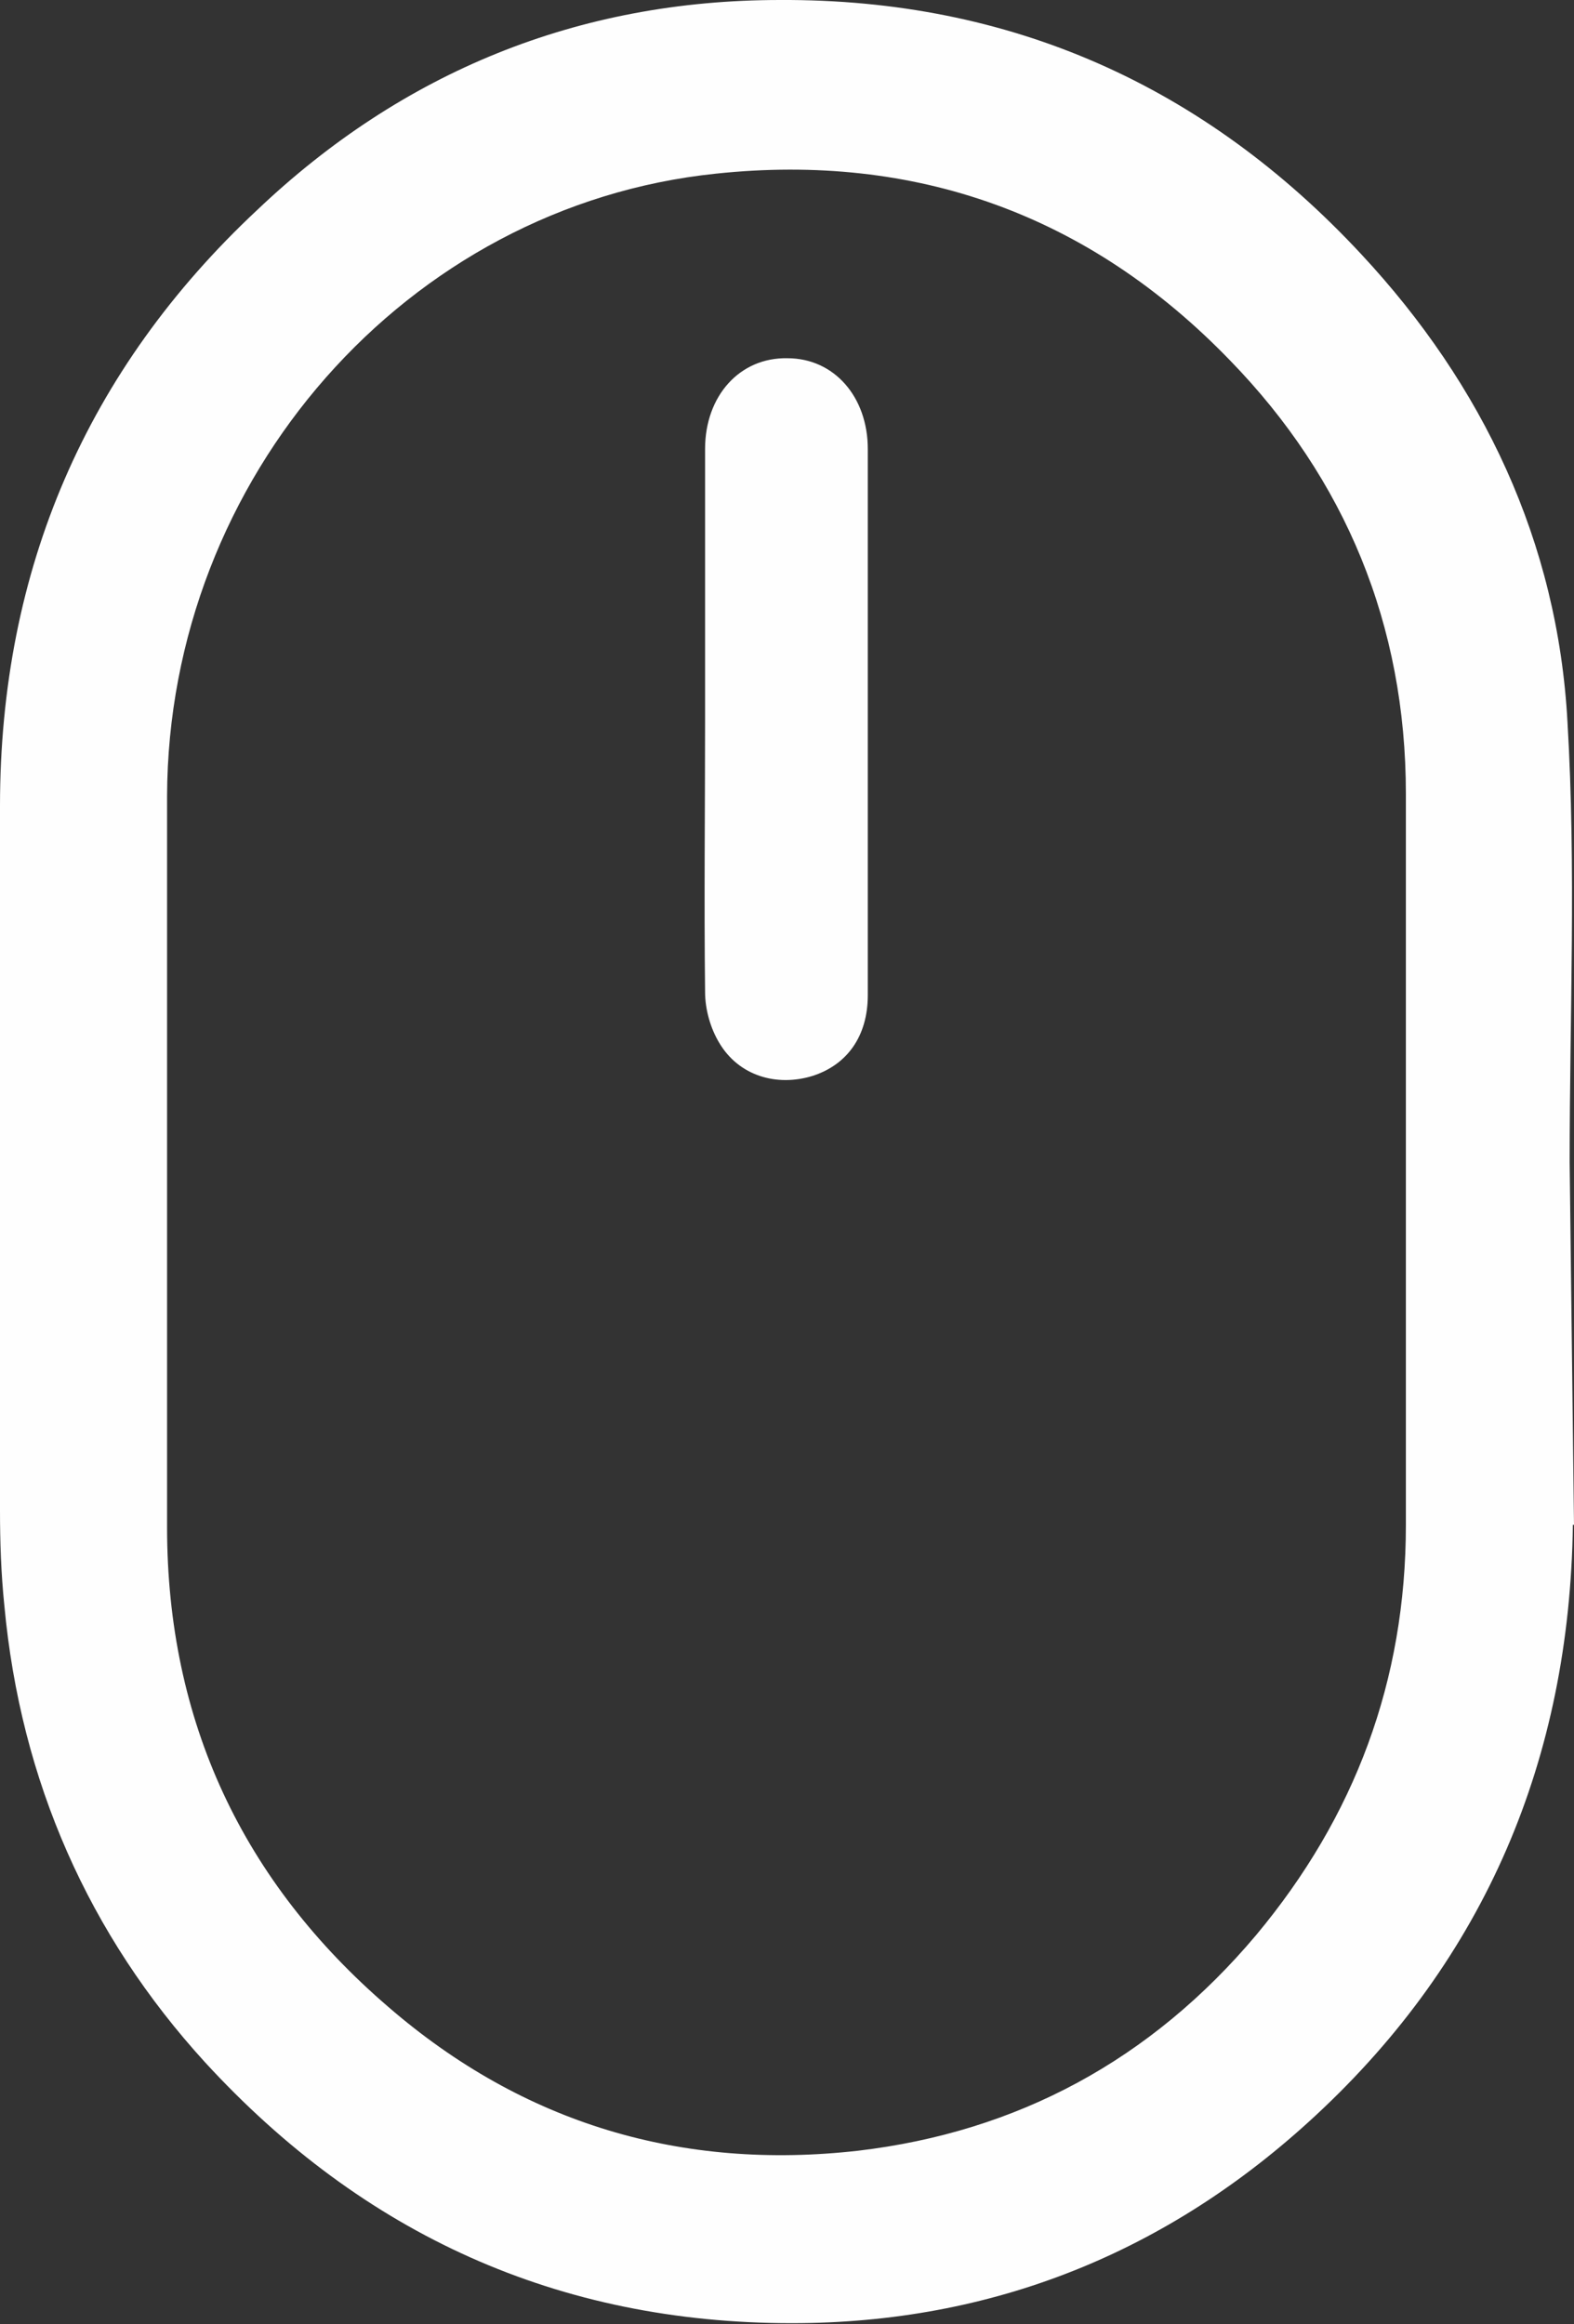
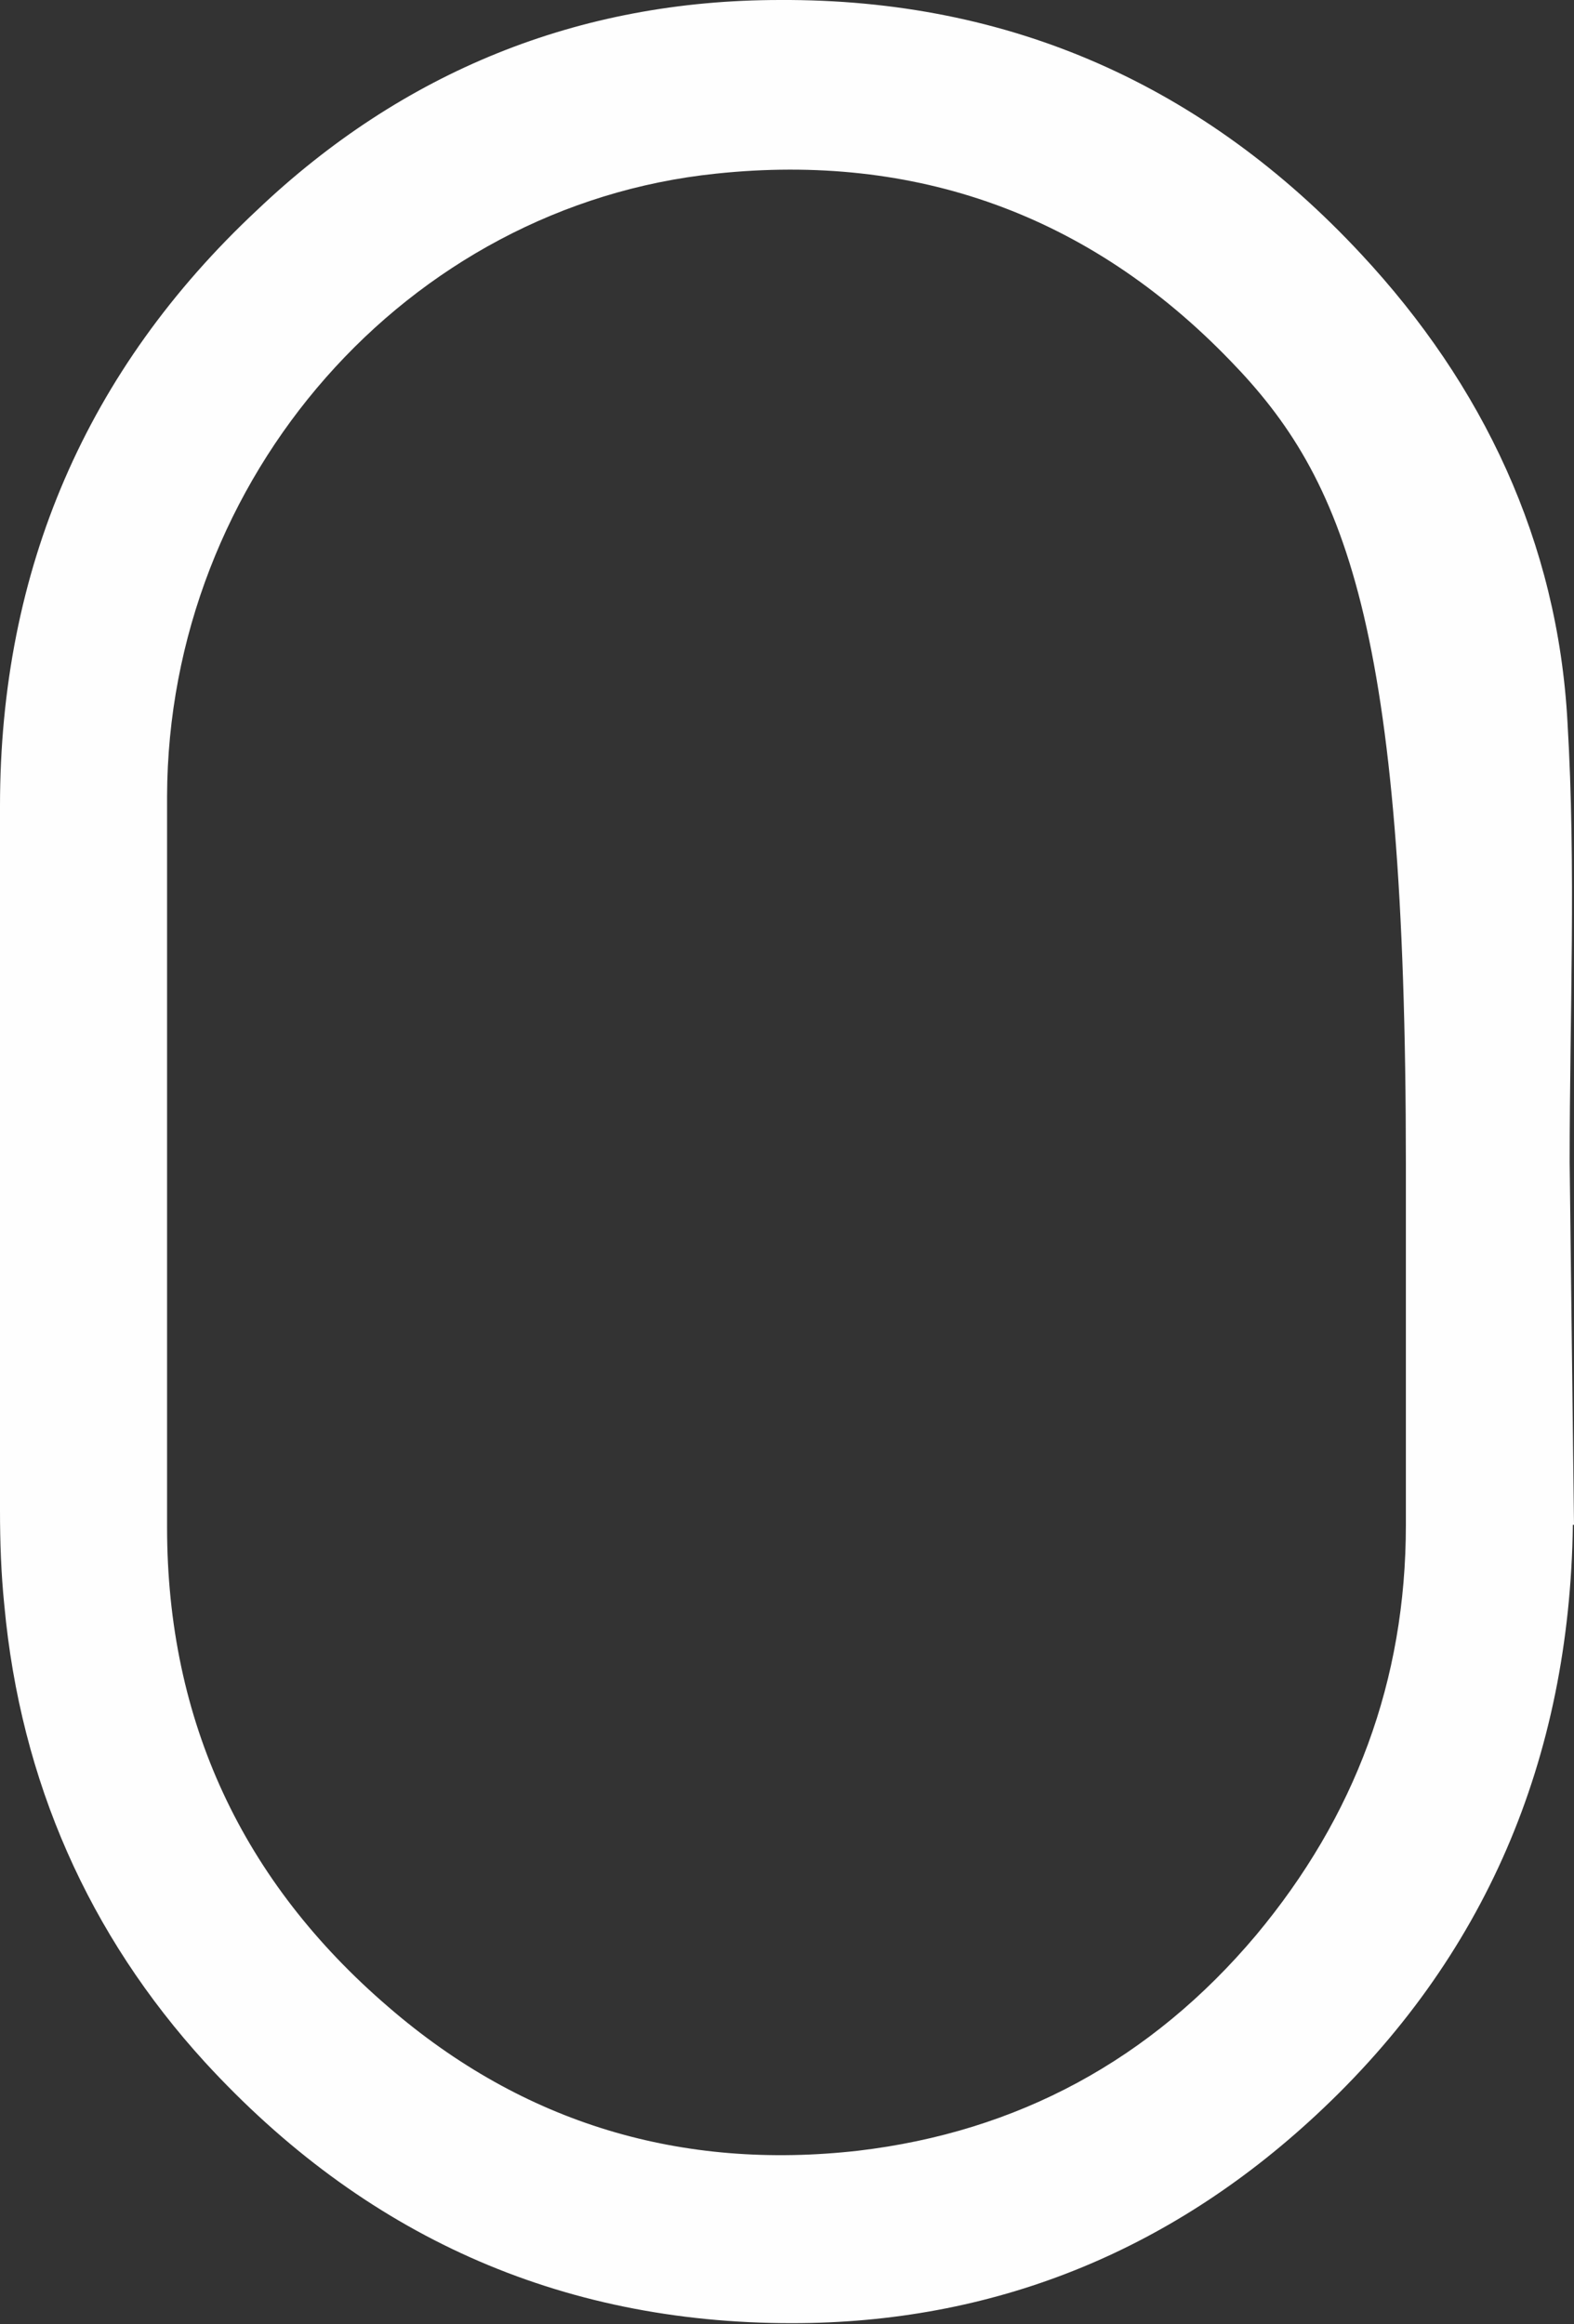
<svg xmlns="http://www.w3.org/2000/svg" width="21" height="31" viewBox="0 0 21 31" fill="none">
  <rect x="0" y="0" width="21" height="31" fill="#333333" stroke="none" />
-   <path d="M20.985 20.337C20.942 23.464 19.813 26.119 17.555 28.213C15.587 30.041 13.243 30.985 10.565 30.985C7.453 30.985 4.848 29.806 2.735 27.505C1.187 25.809 0.275 23.759 0.058 21.414C0.014 20.986 0 20.559 0 20.146C0 17.019 0 13.878 0 10.751C0 7.595 1.158 4.926 3.43 2.802C5.369 0.959 7.714 0 10.406 0C13.474 -0.015 16.065 1.136 18.163 3.392C19.784 5.132 20.783 7.227 20.913 9.63C21.029 11.577 20.942 13.539 20.942 15.5L21 20.337H20.985ZM18.757 15.53C18.757 13.878 18.757 12.241 18.757 10.589C18.757 8.333 17.946 6.386 16.412 4.808C14.531 2.861 12.215 2.035 9.552 2.316C5.427 2.743 2.243 6.371 2.229 10.619C2.229 13.863 2.229 17.108 2.229 20.367C2.229 22.963 3.242 25.101 5.181 26.767C6.99 28.331 9.103 28.95 11.448 28.685C13.575 28.434 15.356 27.475 16.759 25.809C18.076 24.231 18.757 22.417 18.757 20.337C18.757 18.73 18.757 17.137 18.757 15.53Z" fill="#FEFEFE" />
-   <path d="M9.407 9.572C9.407 8.377 9.407 7.182 9.407 5.988C9.407 5.28 9.87 4.764 10.507 4.778C11.13 4.778 11.578 5.295 11.578 5.988C11.578 8.421 11.578 10.84 11.578 13.273C11.578 13.819 11.303 14.202 10.84 14.35C10.363 14.497 9.856 14.35 9.595 13.907C9.48 13.716 9.407 13.465 9.407 13.229C9.393 12.005 9.407 10.796 9.407 9.572Z" fill="#FEFEFE" />
+   <path d="M20.985 20.337C20.942 23.464 19.813 26.119 17.555 28.213C15.587 30.041 13.243 30.985 10.565 30.985C7.453 30.985 4.848 29.806 2.735 27.505C1.187 25.809 0.275 23.759 0.058 21.414C0.014 20.986 0 20.559 0 20.146C0 17.019 0 13.878 0 10.751C0 7.595 1.158 4.926 3.43 2.802C5.369 0.959 7.714 0 10.406 0C13.474 -0.015 16.065 1.136 18.163 3.392C19.784 5.132 20.783 7.227 20.913 9.63C21.029 11.577 20.942 13.539 20.942 15.5L21 20.337H20.985ZM18.757 15.53C18.757 8.333 17.946 6.386 16.412 4.808C14.531 2.861 12.215 2.035 9.552 2.316C5.427 2.743 2.243 6.371 2.229 10.619C2.229 13.863 2.229 17.108 2.229 20.367C2.229 22.963 3.242 25.101 5.181 26.767C6.99 28.331 9.103 28.95 11.448 28.685C13.575 28.434 15.356 27.475 16.759 25.809C18.076 24.231 18.757 22.417 18.757 20.337C18.757 18.73 18.757 17.137 18.757 15.53Z" fill="#FEFEFE" />
</svg>